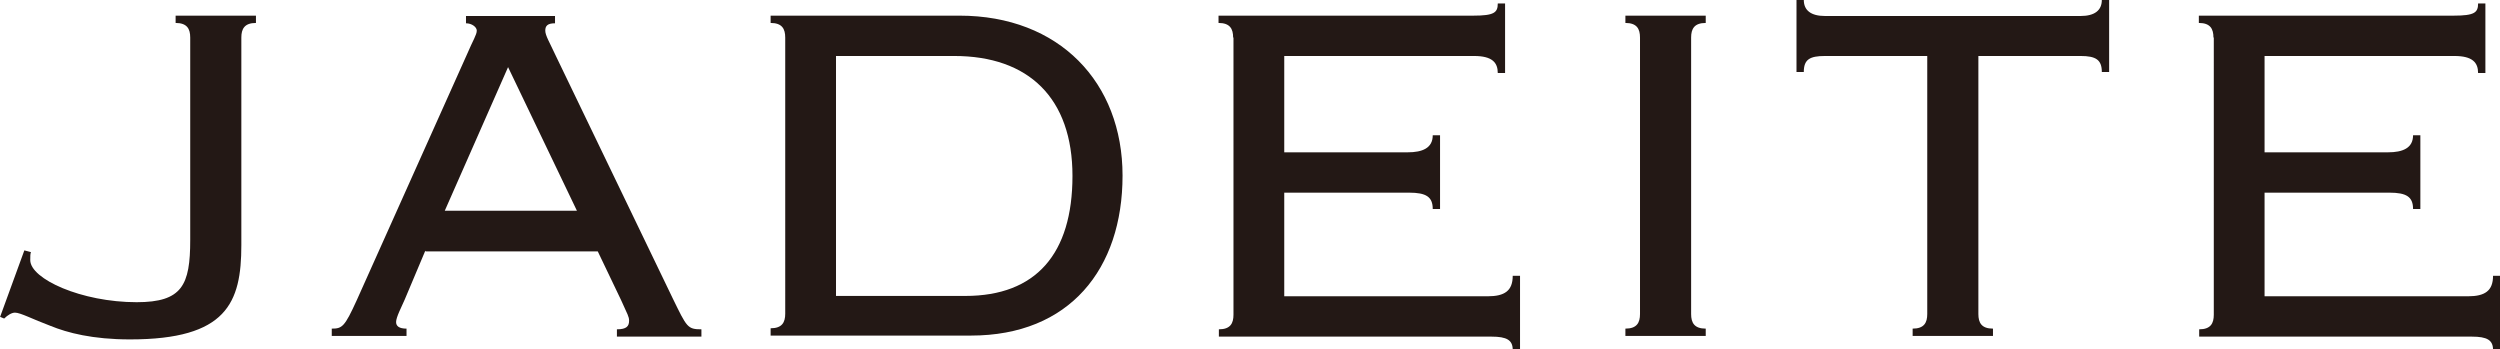
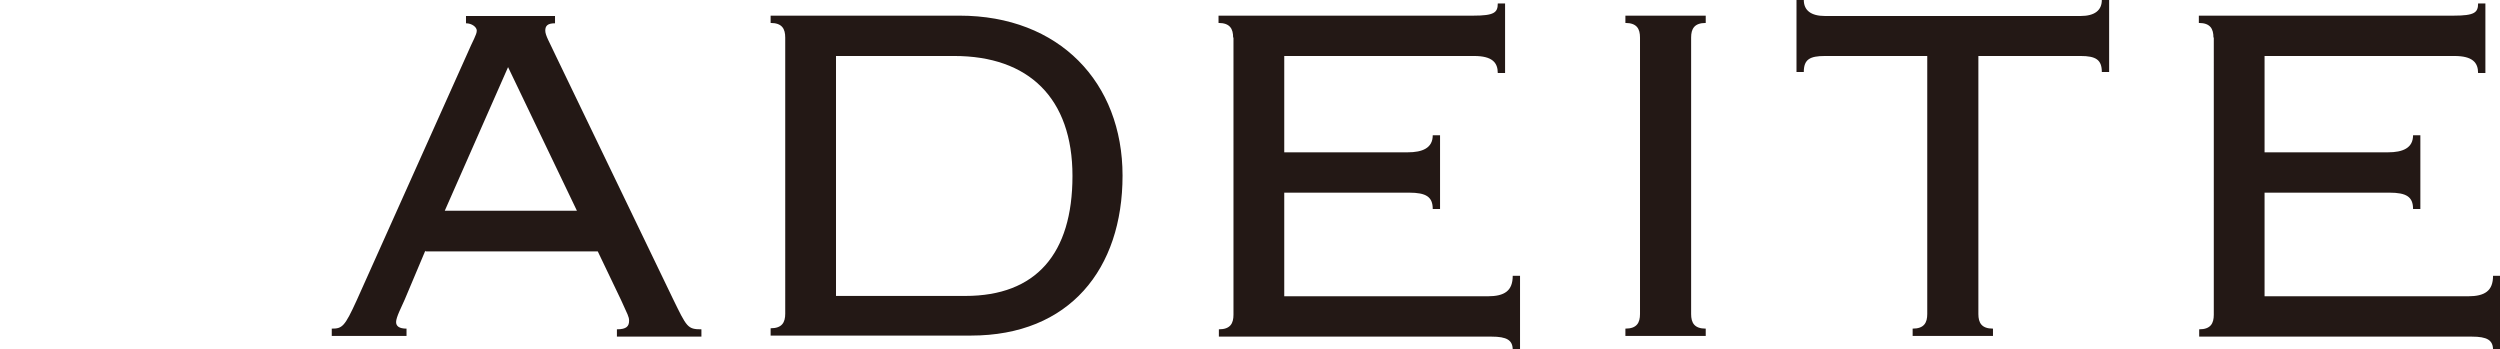
<svg xmlns="http://www.w3.org/2000/svg" id="_レイヤー_2" data-name="レイヤー 2" viewBox="0 0 71.89 10.05">
  <defs>
    <style>
      .cls-1 {
        fill: #231815;
      }
    </style>
  </defs>
  <g id="_モーダル" data-name="モーダル">
    <g>
-       <path class="cls-1" d="M0,9.12l.7-1.92.19.05c-.02.05-.02.12-.02.23,0,.54,1.47,1.21,3.06,1.21,1.31,0,1.54-.49,1.54-1.79V1.08c0-.25-.09-.42-.42-.42v-.21h2.31v.21c-.33,0-.42.17-.42.42v5.97c0,1.66-.42,2.71-3.2,2.71-1.08,0-1.8-.19-2.29-.39-.51-.19-.86-.38-1.02-.38-.09,0-.21.07-.31.17l-.12-.05Z" />
      <path class="cls-1" d="M12.23,7.21l-.59,1.4c-.09.21-.25.51-.25.65,0,.12.09.19.3.19v.21h-2.15v-.21c.3,0,.37-.05.72-.82l3.17-7.07c.17-.4.28-.56.28-.68,0-.1-.14-.21-.31-.21v-.21h2.56v.21c-.21,0-.28.07-.28.21s.12.33.31.74l3.36,6.97c.4.82.42.88.82.88v.21h-2.43v-.21c.28,0,.35-.09.35-.25,0-.11-.04-.17-.23-.59l-.67-1.4h-4.95ZM12.79,6.06h3.8l-1.98-4.13-1.82,4.13Z" />
      <path class="cls-1" d="M22.58,1.08c0-.25-.09-.42-.42-.42v-.21h5.43c2.87,0,4.69,1.92,4.69,4.6s-1.52,4.6-4.36,4.6h-5.76v-.21c.33,0,.42-.17.42-.42V1.08ZM24.05,8.51h3.71c2.03,0,3.08-1.21,3.08-3.45s-1.26-3.45-3.4-3.45h-3.4v6.9Z" />
      <path class="cls-1" d="M35.46,1.08c0-.25-.09-.42-.42-.42v-.21h7.33c.6,0,.7-.09.7-.35h.21v2h-.21c0-.3-.16-.49-.68-.49h-5.46v2.77h3.55c.42,0,.72-.12.72-.49h.21v2.12h-.21c0-.35-.19-.47-.68-.47h-3.59v2.98h5.85c.49,0,.72-.16.72-.59h.21v2.13h-.21c0-.28-.17-.38-.61-.38h-7.84v-.21c.33,0,.42-.17.42-.42V1.08Z" />
      <path class="cls-1" d="M46.74,9.66v-.21c.33,0,.42-.17.42-.42V1.08c0-.25-.09-.42-.42-.42v-.21h2.31v.21c-.33,0-.42.17-.42.42v7.95c0,.25.09.42.42.42v.21h-2.31Z" />
      <path class="cls-1" d="M55,9.66v-.21c.33,0,.42-.17.42-.42V1.61h-2.94c-.44,0-.61.1-.61.46h-.21V0h.21c0,.3.21.46.61.46h7.35c.4,0,.61-.16.61-.46h.21v2.07h-.21c0-.35-.17-.46-.61-.46h-2.94v7.42c0,.25.09.42.42.42v.21h-2.31Z" />
      <path class="cls-1" d="M63.65,1.08c0-.25-.09-.42-.42-.42v-.21h7.33c.6,0,.7-.09.7-.35h.21v2h-.21c0-.3-.16-.49-.68-.49h-5.46v2.77h3.55c.42,0,.72-.12.72-.49h.21v2.12h-.21c0-.35-.19-.47-.68-.47h-3.59v2.98h5.85c.49,0,.72-.16.72-.59h.21v2.13h-.21c0-.28-.17-.38-.61-.38h-7.84v-.21c.33,0,.42-.17.42-.42V1.08Z" />
    </g>
  </g>
</svg>